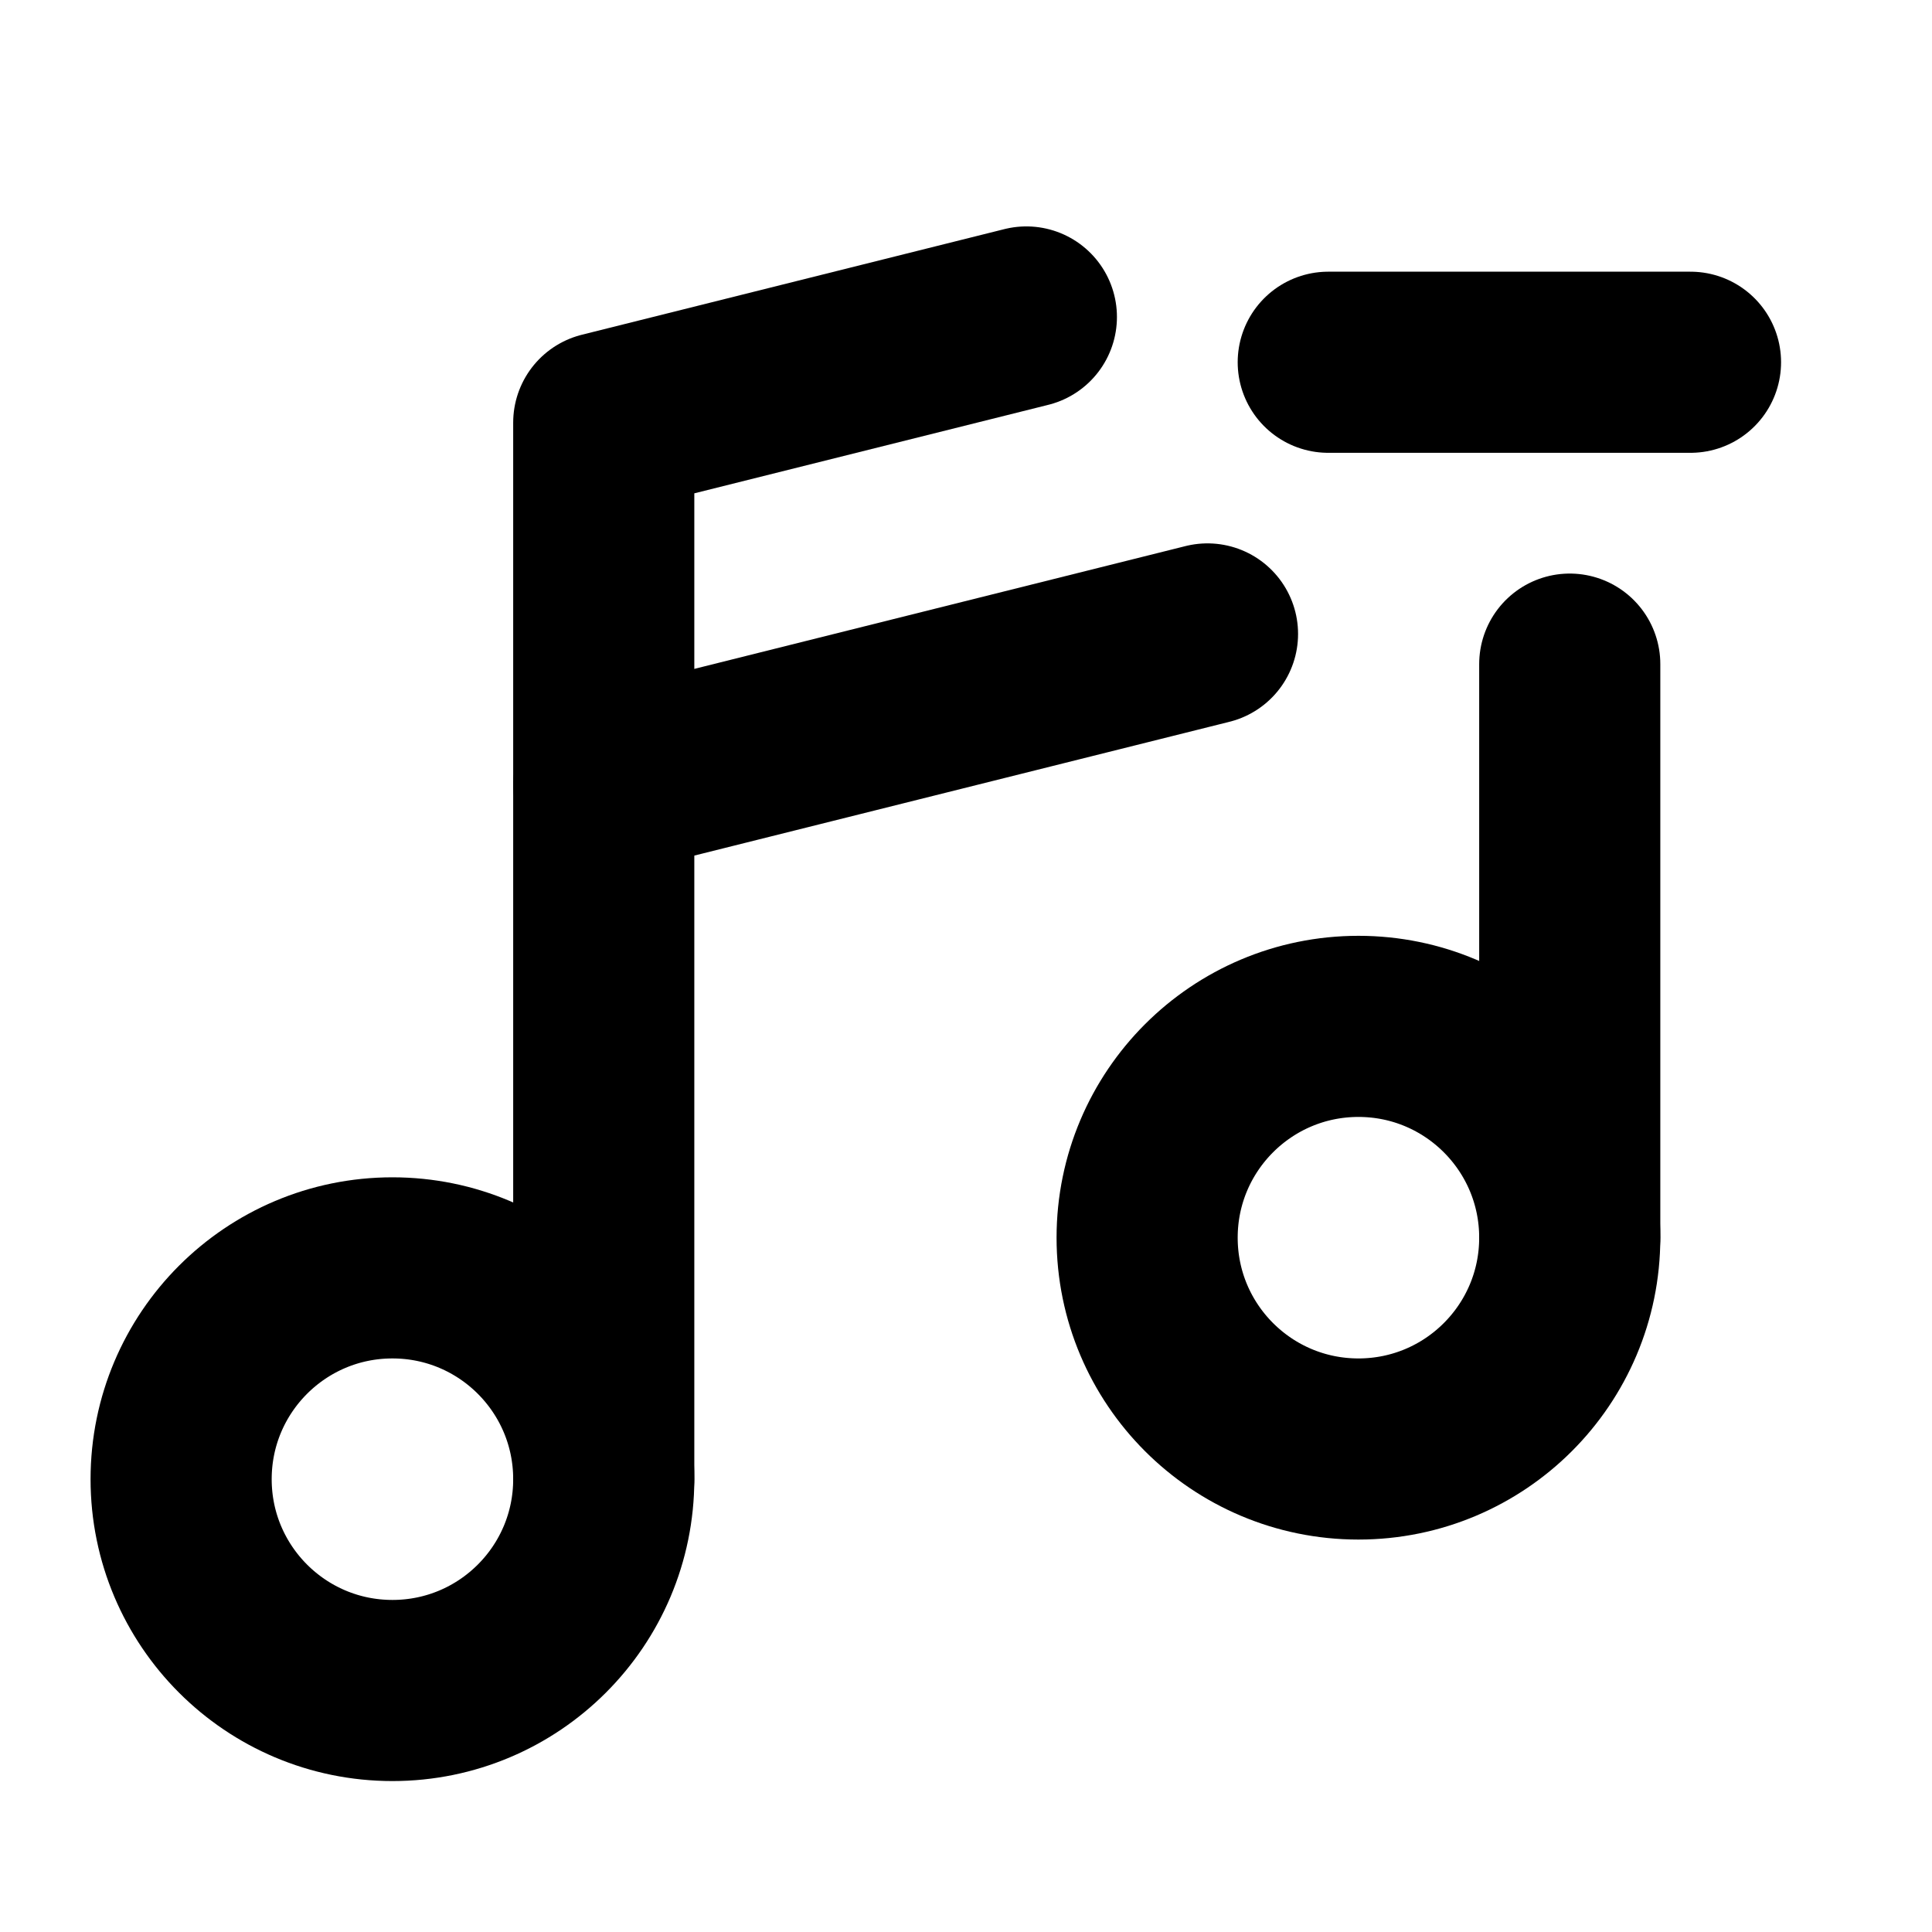
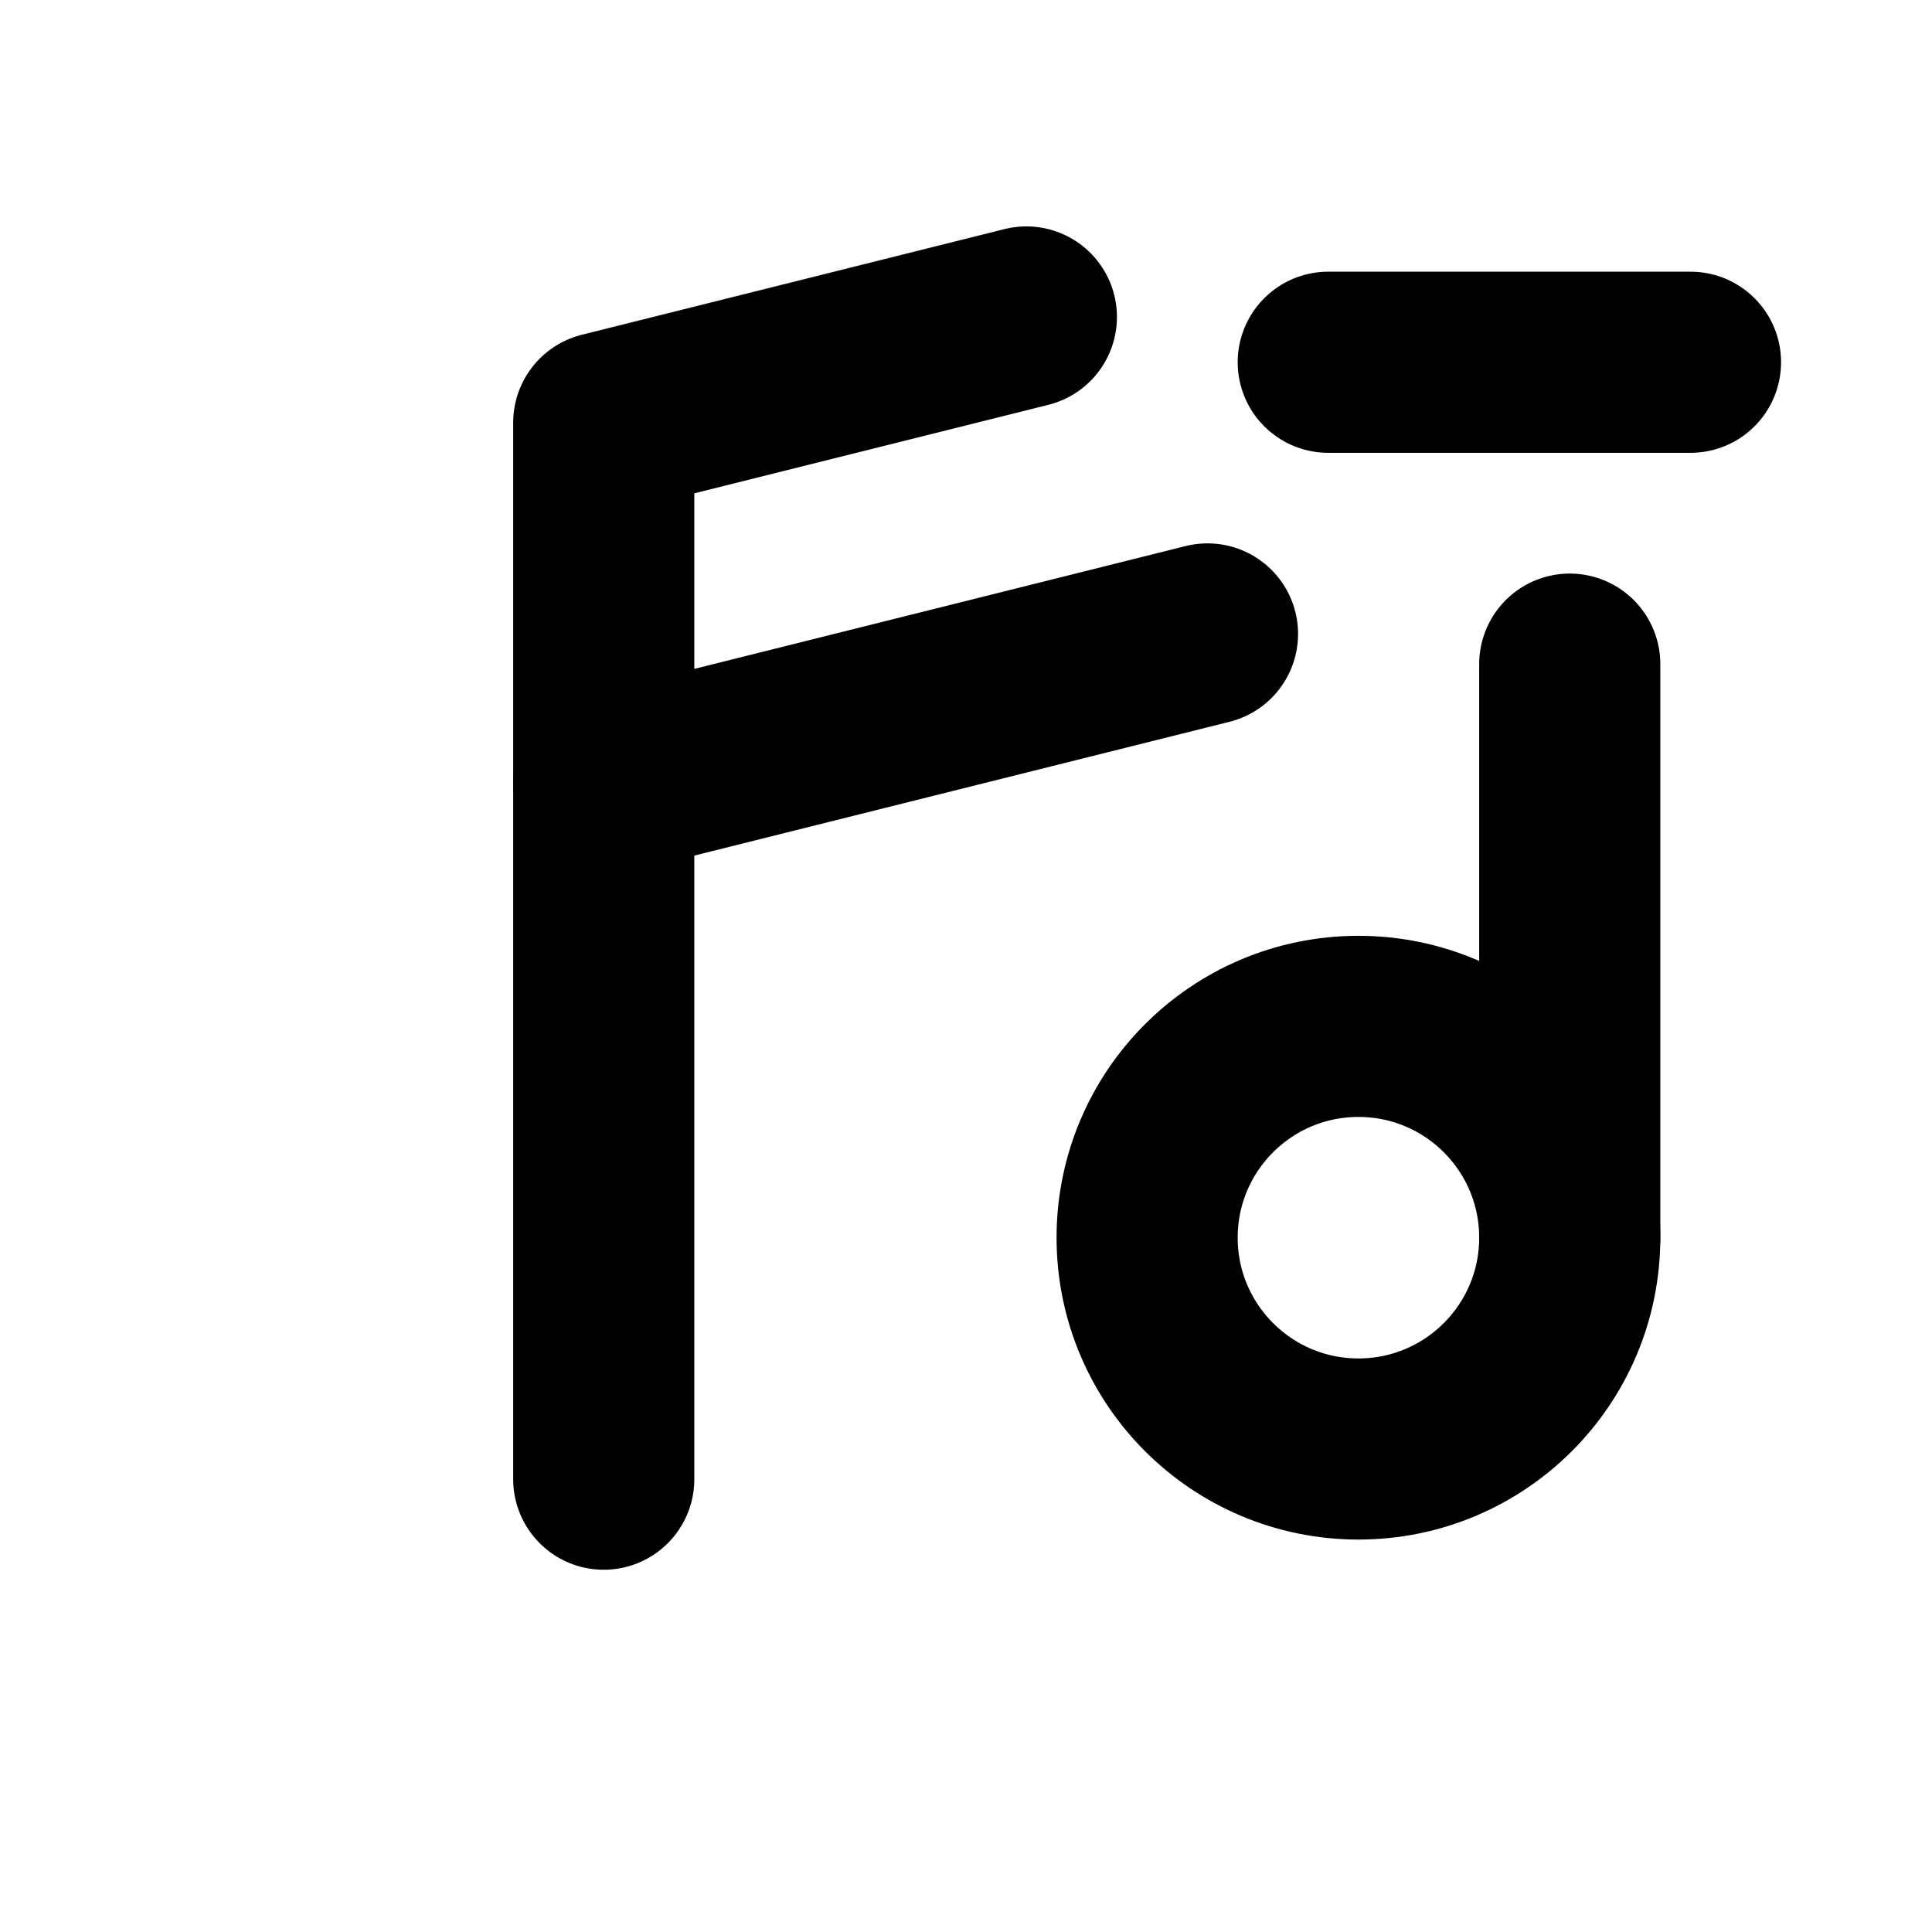
<svg xmlns="http://www.w3.org/2000/svg" viewBox="0 0 256 256">
  <rect width="256" height="256" fill="none" />
  <line x1="224" y1="48" x2="176" y2="48" fill="none" stroke="currentColor" stroke-linecap="round" stroke-linejoin="round" stroke-width="24" />
  <circle cx="180" cy="164" r="28" fill="none" stroke="currentColor" stroke-linecap="round" stroke-linejoin="round" stroke-width="24" />
-   <circle cx="52" cy="196" r="28" fill="none" stroke="currentColor" stroke-linecap="round" stroke-linejoin="round" stroke-width="24" />
  <polyline points="80 196 80 56 136 42" fill="none" stroke="currentColor" stroke-linecap="round" stroke-linejoin="round" stroke-width="24" />
  <line x1="208" y1="88" x2="208" y2="164" fill="none" stroke="currentColor" stroke-linecap="round" stroke-linejoin="round" stroke-width="24" />
  <line x1="160" y1="84" x2="80" y2="104" fill="none" stroke="currentColor" stroke-linecap="round" stroke-linejoin="round" stroke-width="24" />
</svg>